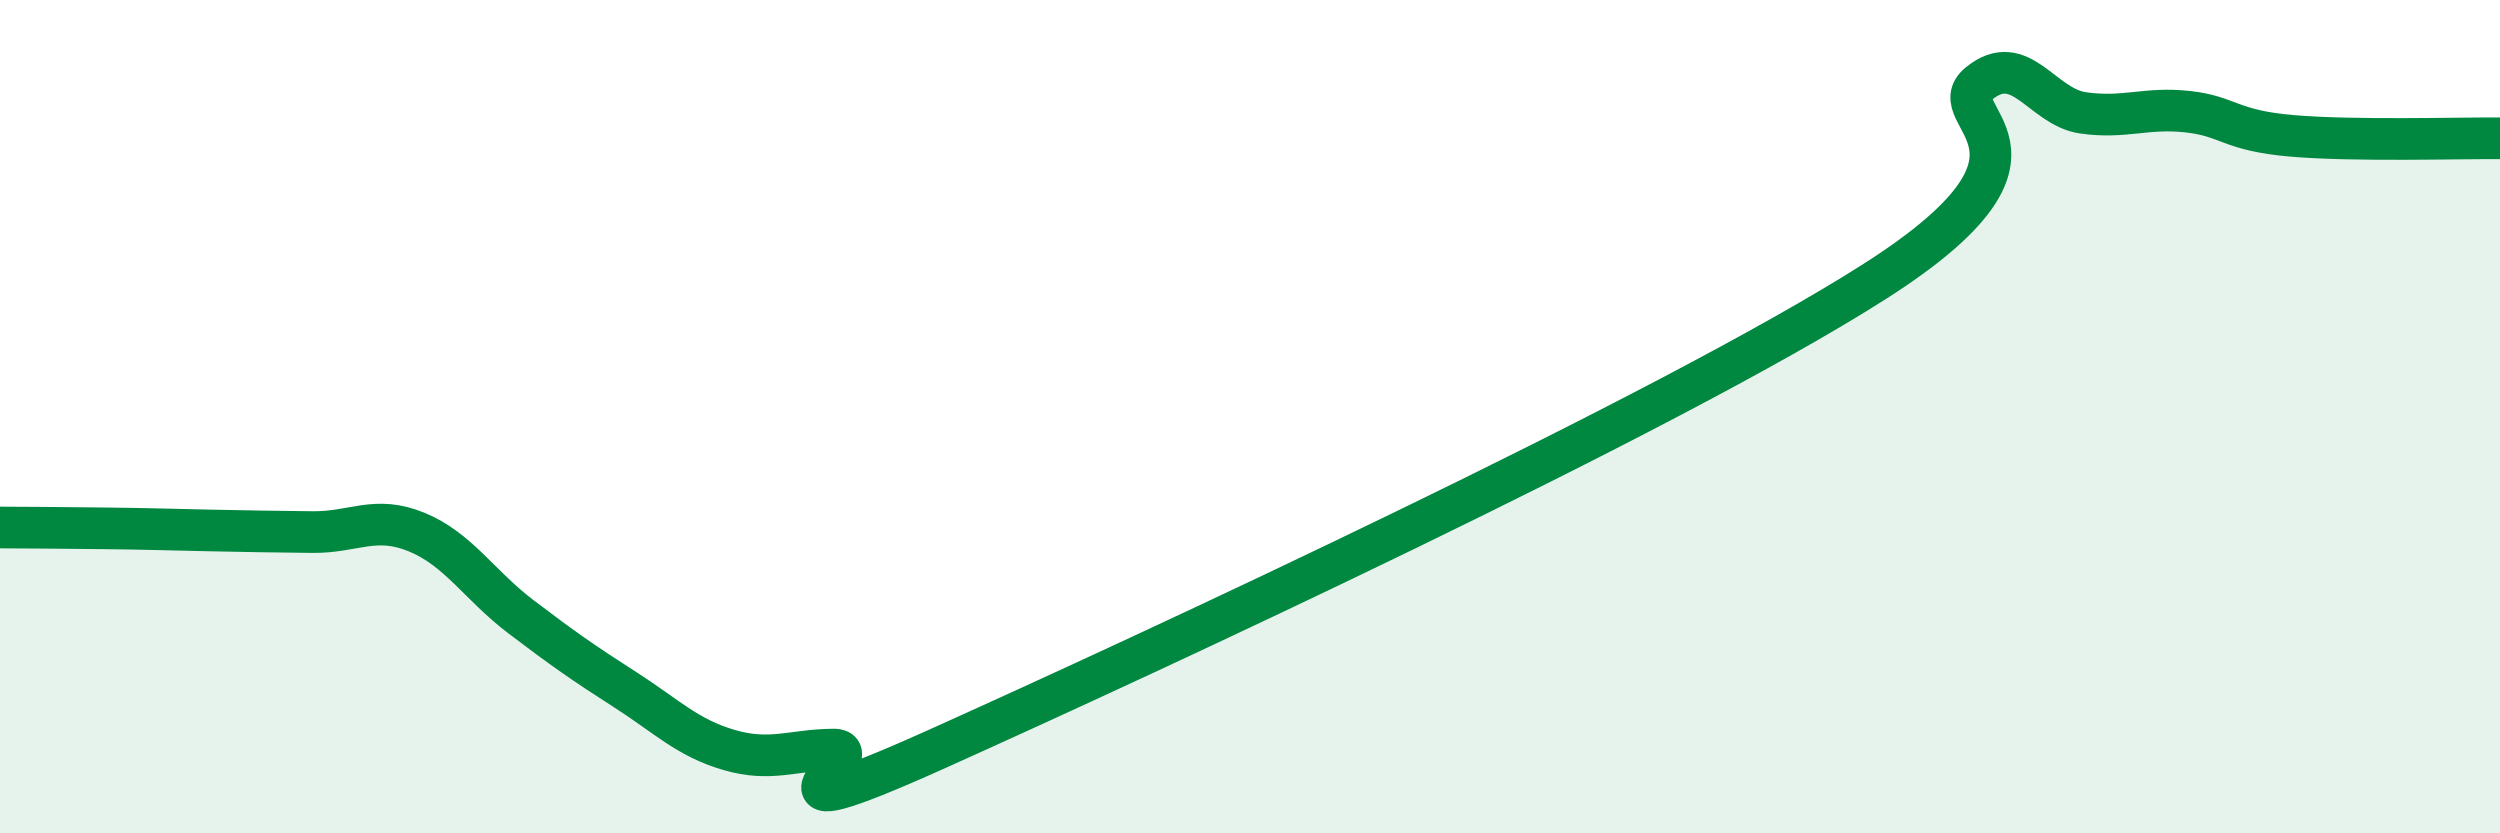
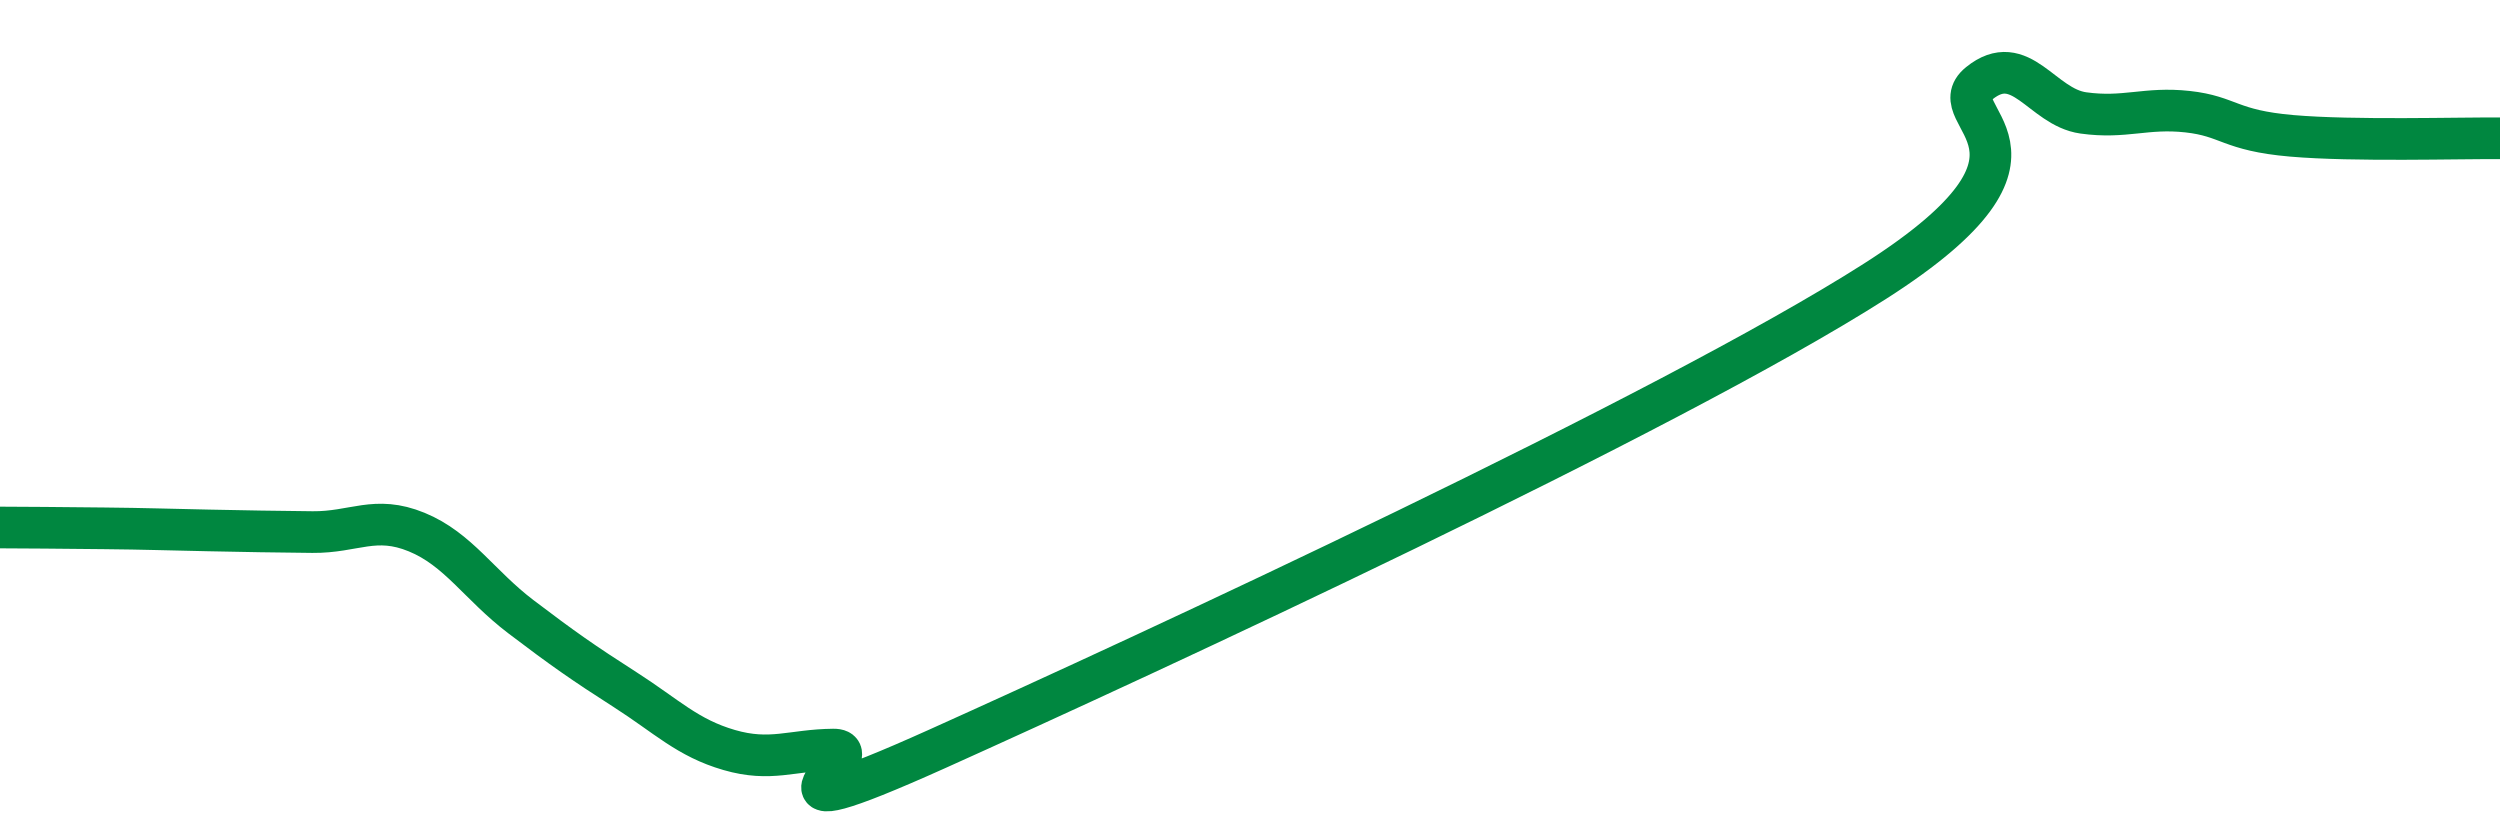
<svg xmlns="http://www.w3.org/2000/svg" width="60" height="20" viewBox="0 0 60 20">
-   <path d="M 0,12.66 C 0.5,12.66 1.5,12.67 2.5,12.68 C 3.5,12.69 4,12.71 5,12.73 C 6,12.75 6.5,12.76 7.5,12.77 C 8.5,12.78 9,12.36 10,12.77 C 11,13.18 11.5,14.04 12.5,14.8 C 13.5,15.56 14,15.91 15,16.55 C 16,17.19 16.5,17.71 17.5,18 C 18.5,18.29 19,18 20,17.99 C 21,17.98 17.5,20.22 22.5,17.97 C 27.5,15.72 40,9.94 45,6.75 C 50,3.56 46.5,2.81 47.5,2 C 48.5,1.19 49,2.57 50,2.71 C 51,2.85 51.5,2.57 52.5,2.68 C 53.5,2.79 53.5,3.13 55,3.26 C 56.5,3.39 59,3.31 60,3.32L60 20L0 20Z" fill="#008740" opacity="0.1" stroke-linecap="round" stroke-linejoin="round" />
  <path d="M 0,12.66 C 0.5,12.66 1.5,12.67 2.5,12.68 C 3.5,12.69 4,12.71 5,12.73 C 6,12.75 6.5,12.76 7.5,12.77 C 8.5,12.78 9,12.36 10,12.77 C 11,13.18 11.5,14.04 12.5,14.8 C 13.5,15.56 14,15.91 15,16.55 C 16,17.19 16.5,17.71 17.5,18 C 18.5,18.29 19,18 20,17.99 C 21,17.98 17.5,20.22 22.5,17.97 C 27.5,15.72 40,9.94 45,6.75 C 50,3.56 46.5,2.81 47.5,2 C 48.5,1.19 49,2.57 50,2.71 C 51,2.85 51.5,2.57 52.5,2.68 C 53.5,2.79 53.5,3.13 55,3.26 C 56.5,3.39 59,3.31 60,3.32" stroke="#008740" stroke-width="1" fill="none" stroke-linecap="round" stroke-linejoin="round" />
</svg>